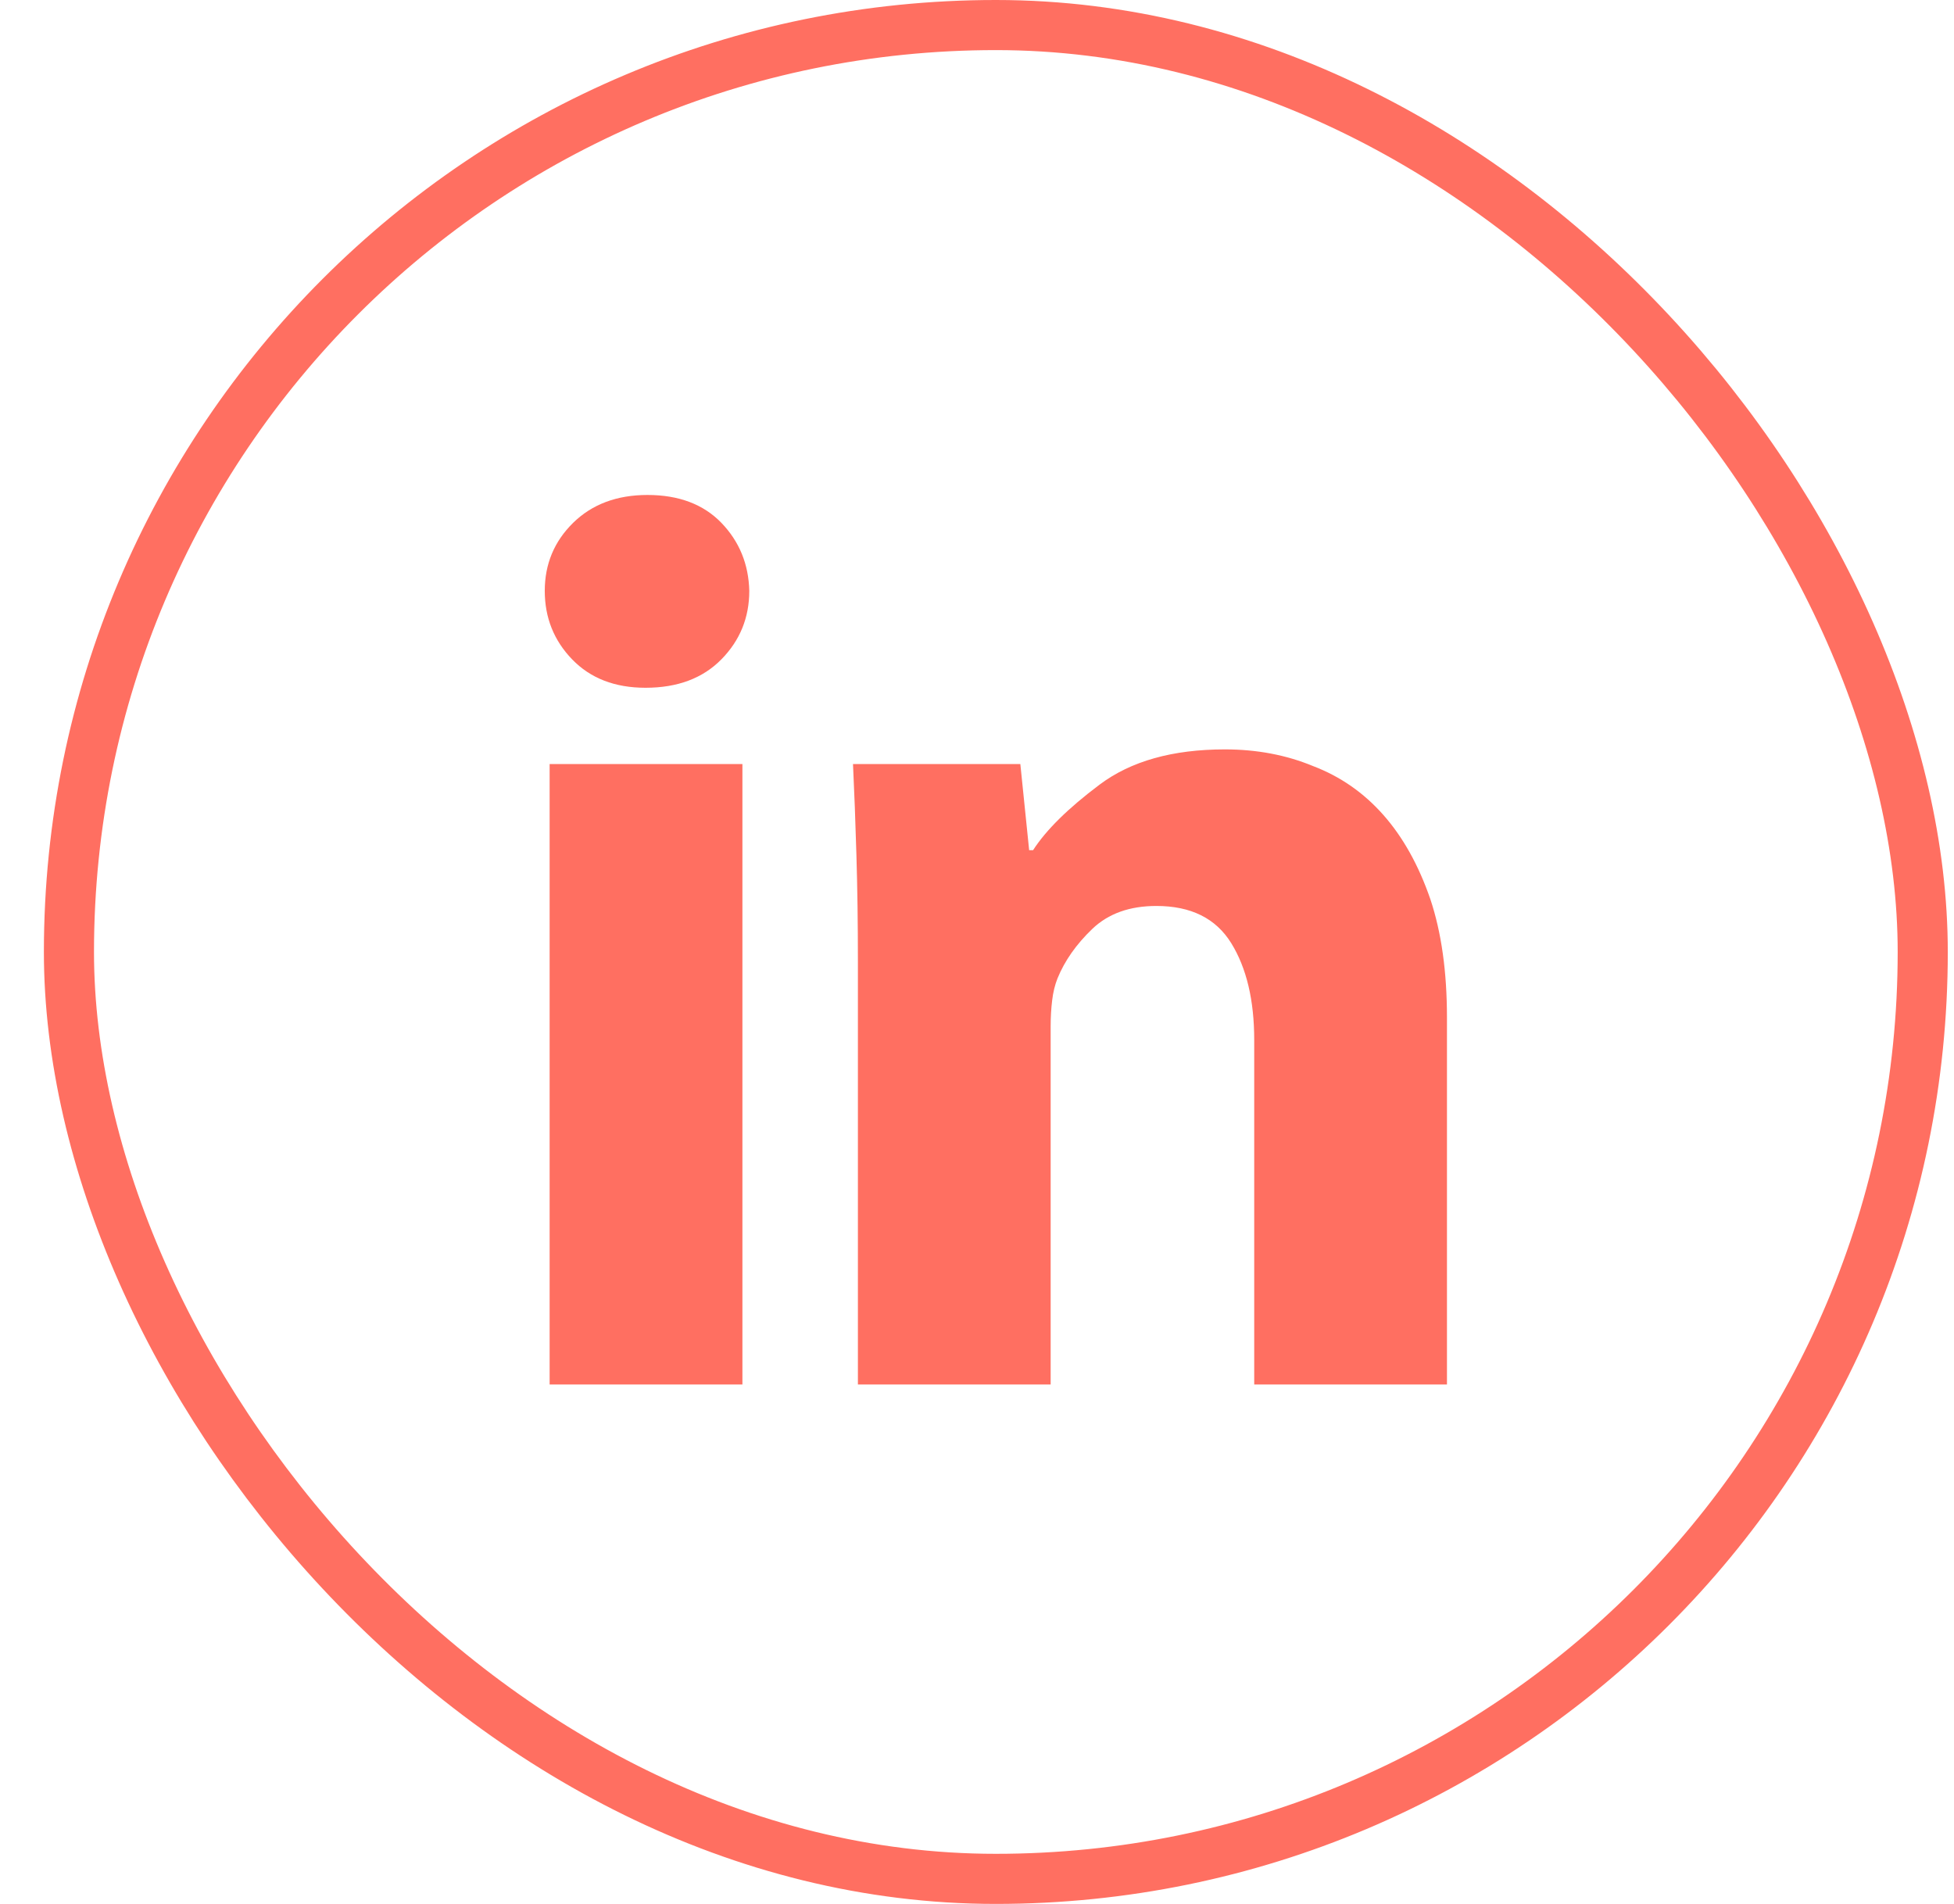
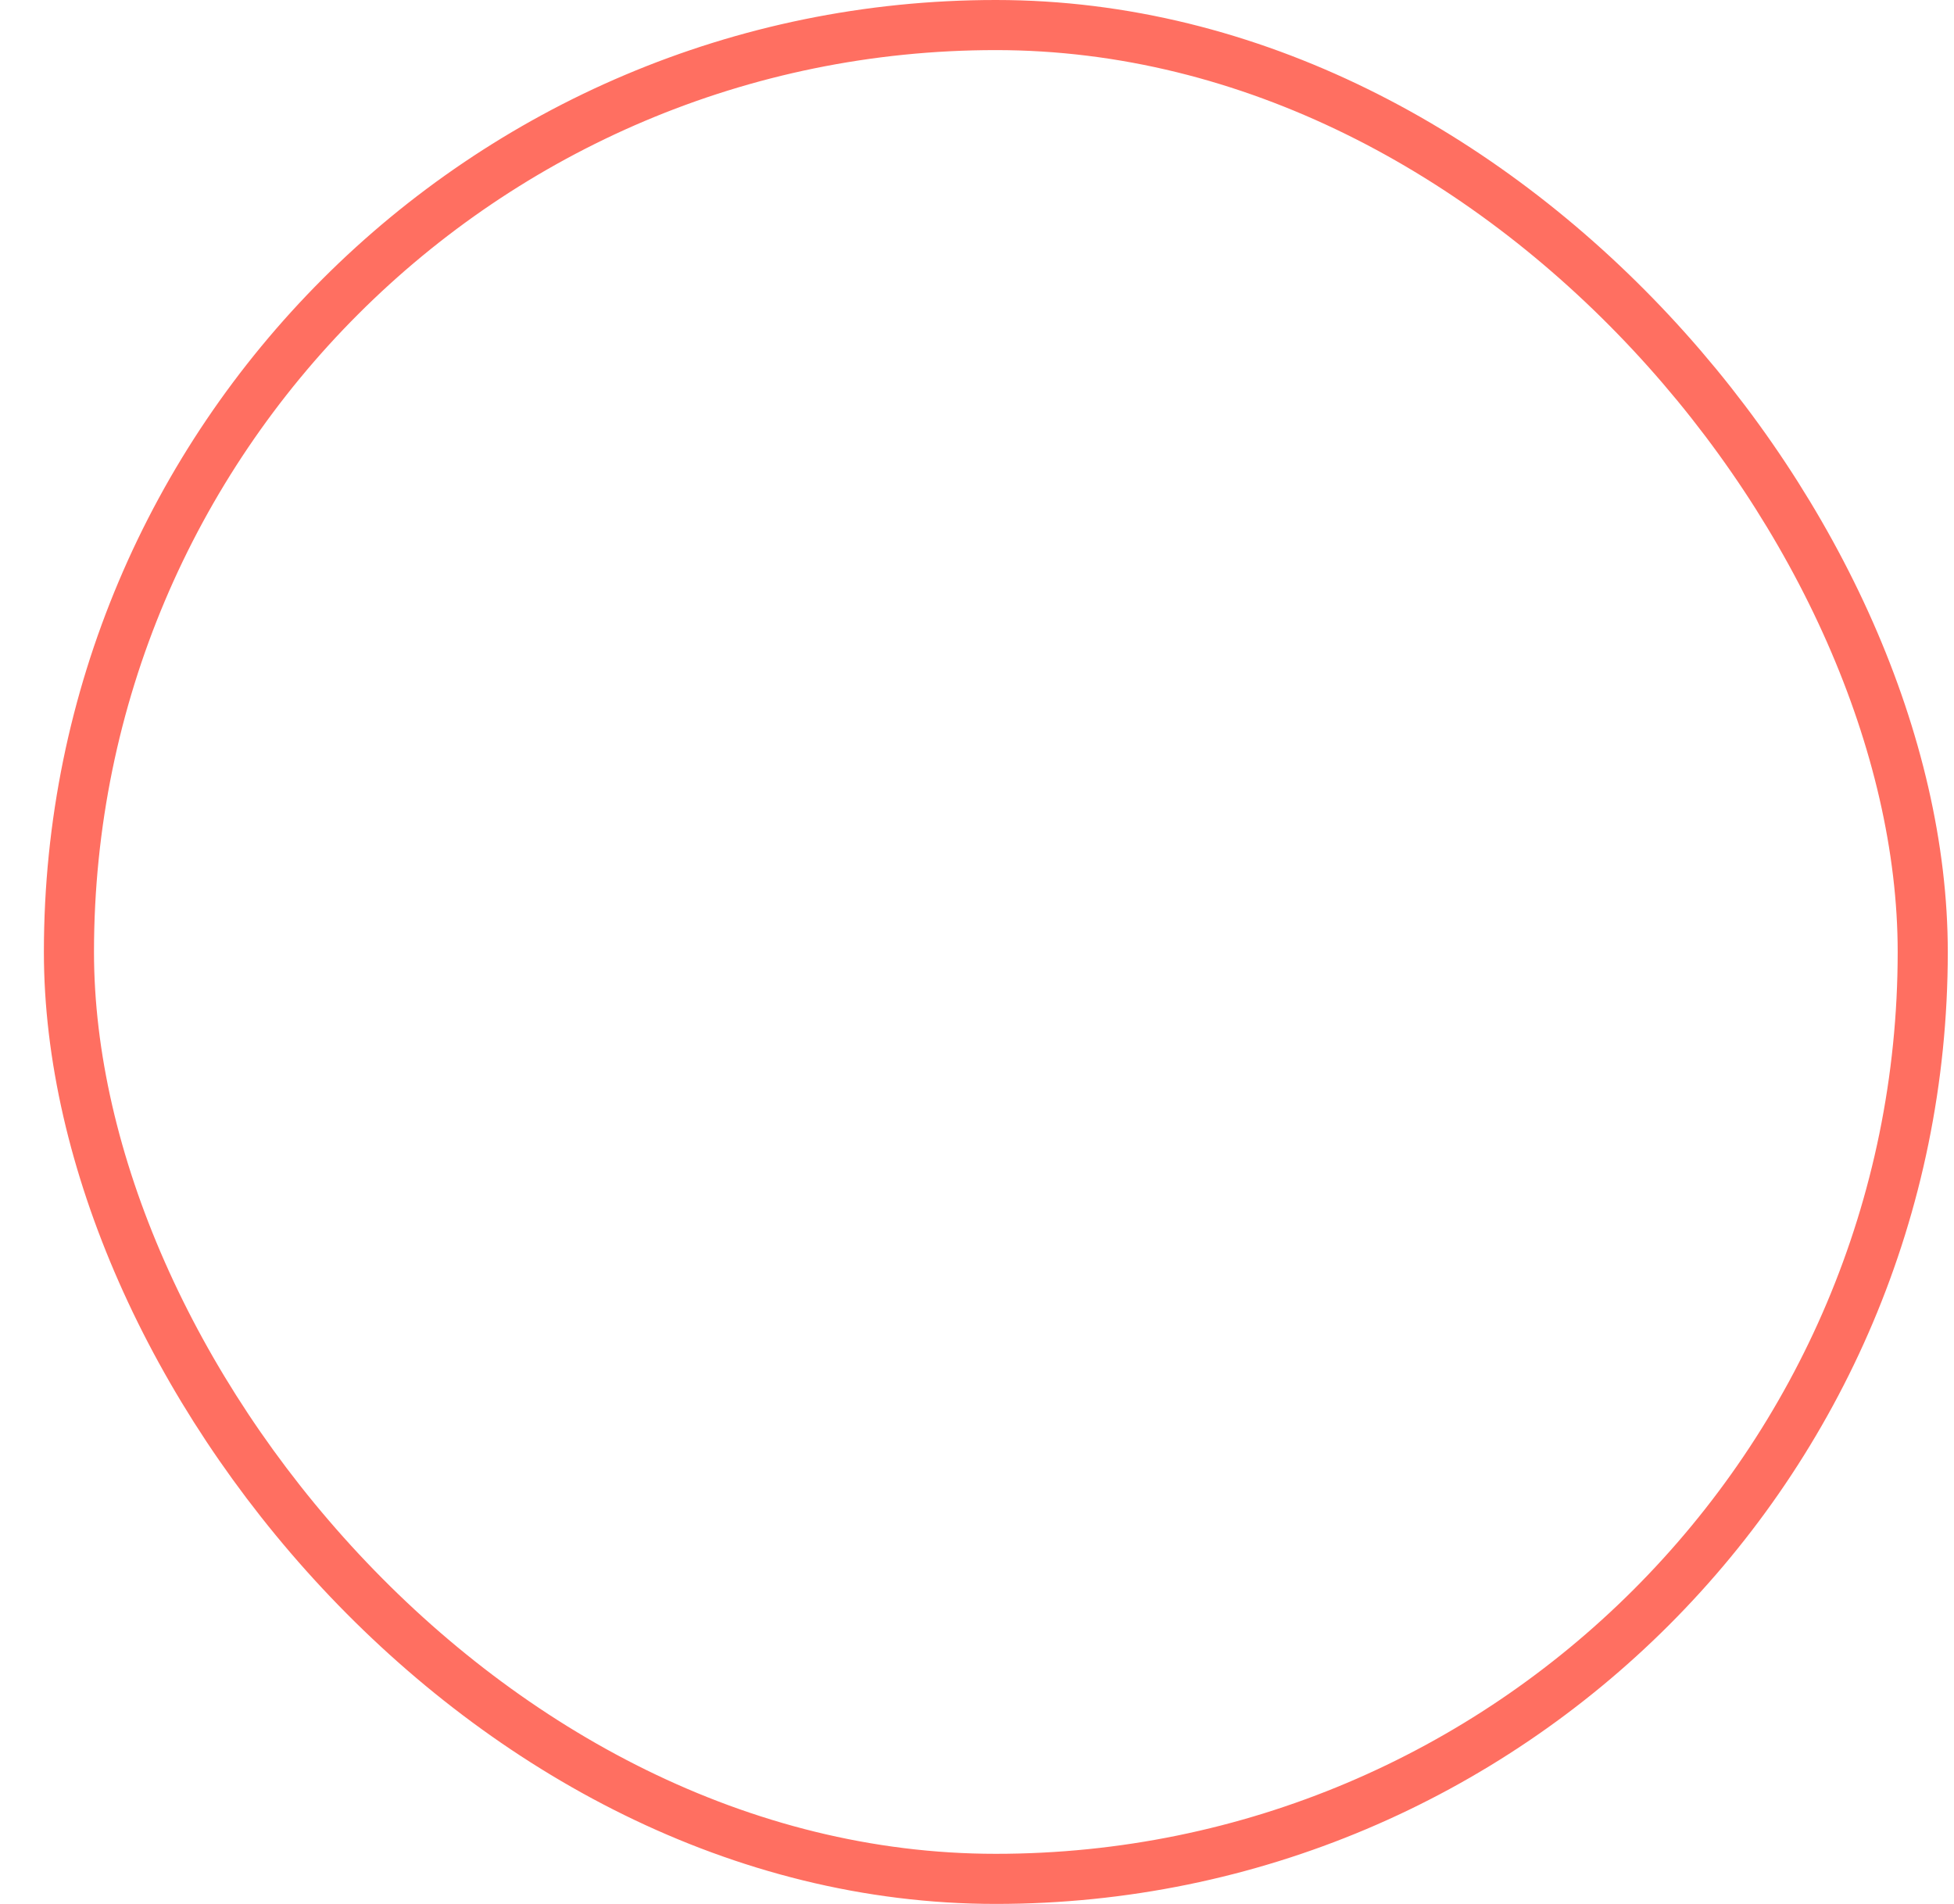
<svg xmlns="http://www.w3.org/2000/svg" width="39" height="38" viewBox="0 0 39 38" fill="none">
  <rect x="1.376" y="0.5" width="37" height="37" rx="18.5" stroke="#FF6F61" />
-   <path d="M14.955 11.793C14.955 12.327 14.769 12.783 14.398 13.16C14.027 13.538 13.522 13.727 12.884 13.727C12.272 13.727 11.784 13.538 11.419 13.16C11.055 12.783 10.873 12.327 10.873 11.793C10.873 11.259 11.061 10.807 11.439 10.435C11.817 10.065 12.311 9.879 12.923 9.879C13.548 9.879 14.04 10.065 14.398 10.435C14.756 10.807 14.942 11.259 14.955 11.793ZM10.97 27.633V15.25H14.818V27.633H10.97ZM17.123 19.195C17.123 18.427 17.113 17.714 17.093 17.057C17.074 16.399 17.051 15.797 17.025 15.25H20.365L20.541 16.969H20.619C20.879 16.565 21.322 16.129 21.947 15.66C22.572 15.191 23.405 14.957 24.447 14.957C25.085 14.957 25.671 15.068 26.205 15.289C26.752 15.497 27.22 15.823 27.611 16.266C28.002 16.708 28.314 17.268 28.548 17.945C28.77 18.609 28.88 19.397 28.88 20.309V27.633H25.033V20.758C25.033 19.963 24.88 19.319 24.574 18.824C24.268 18.329 23.77 18.082 23.08 18.082C22.546 18.082 22.119 18.235 21.8 18.541C21.481 18.847 21.25 19.176 21.107 19.527C21.055 19.658 21.019 19.804 21 19.967C20.98 20.13 20.97 20.302 20.97 20.484V27.633H17.123V19.195Z" fill="#FF6F61" />
</svg>